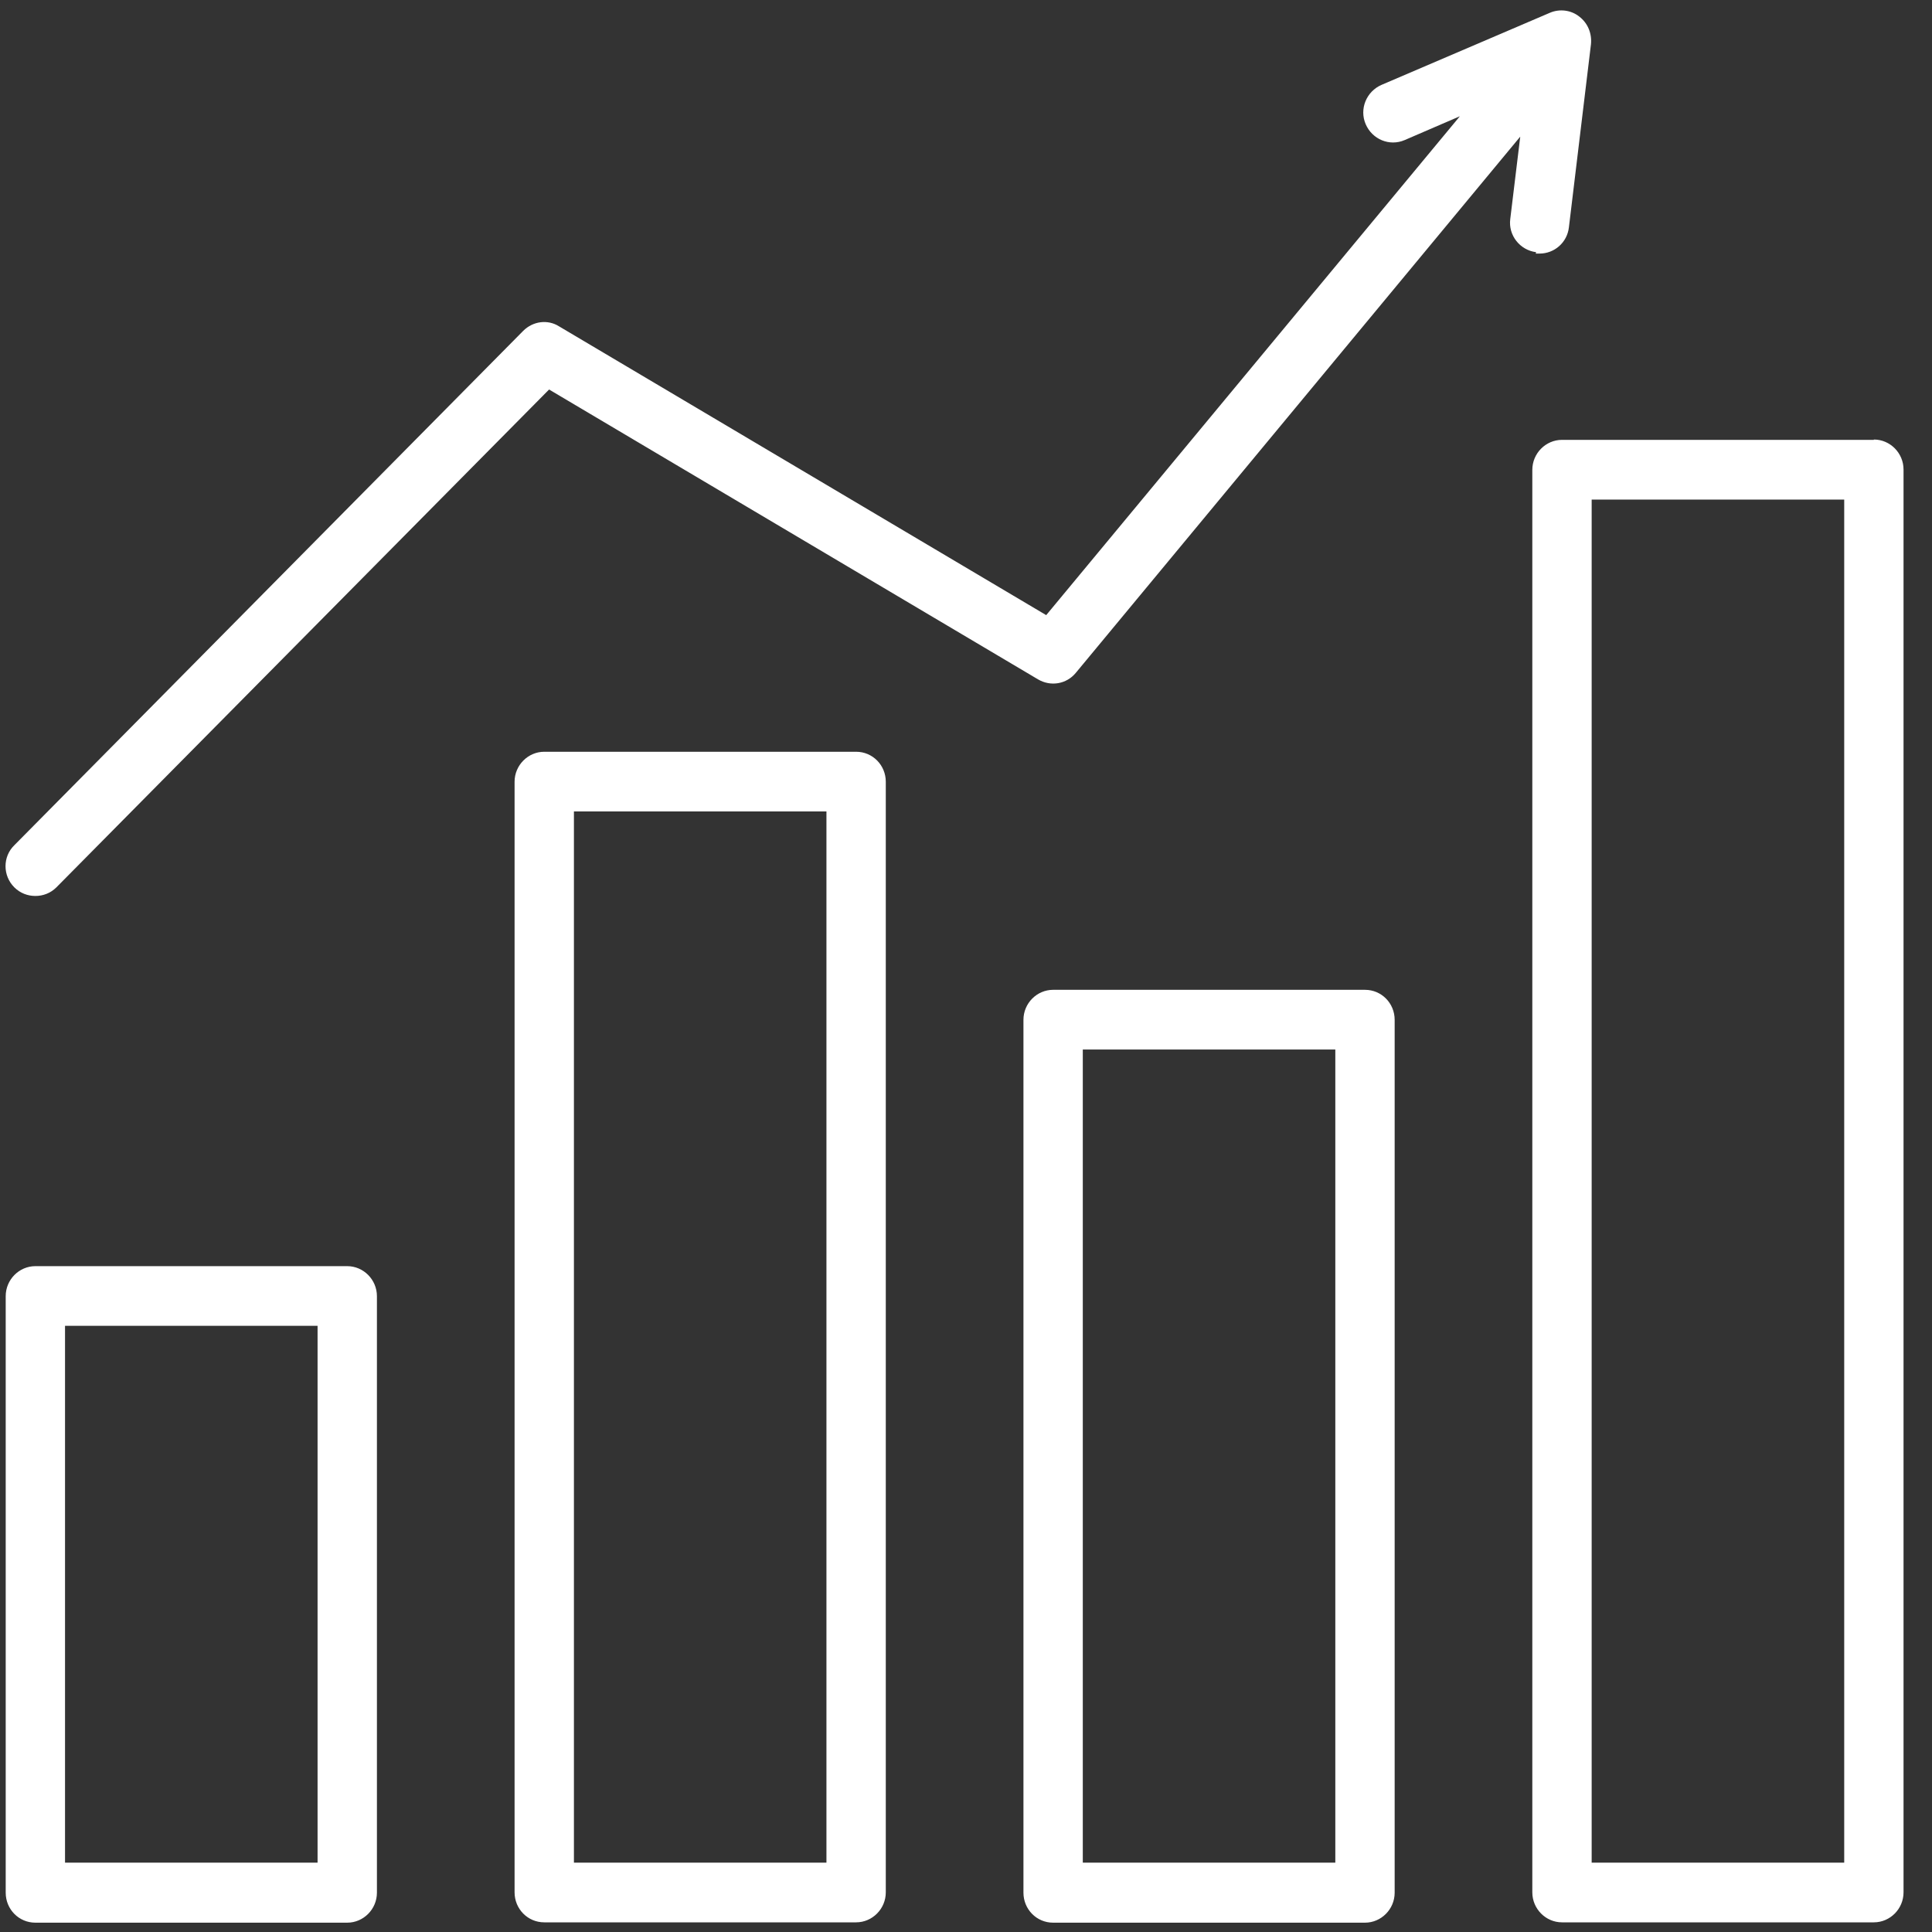
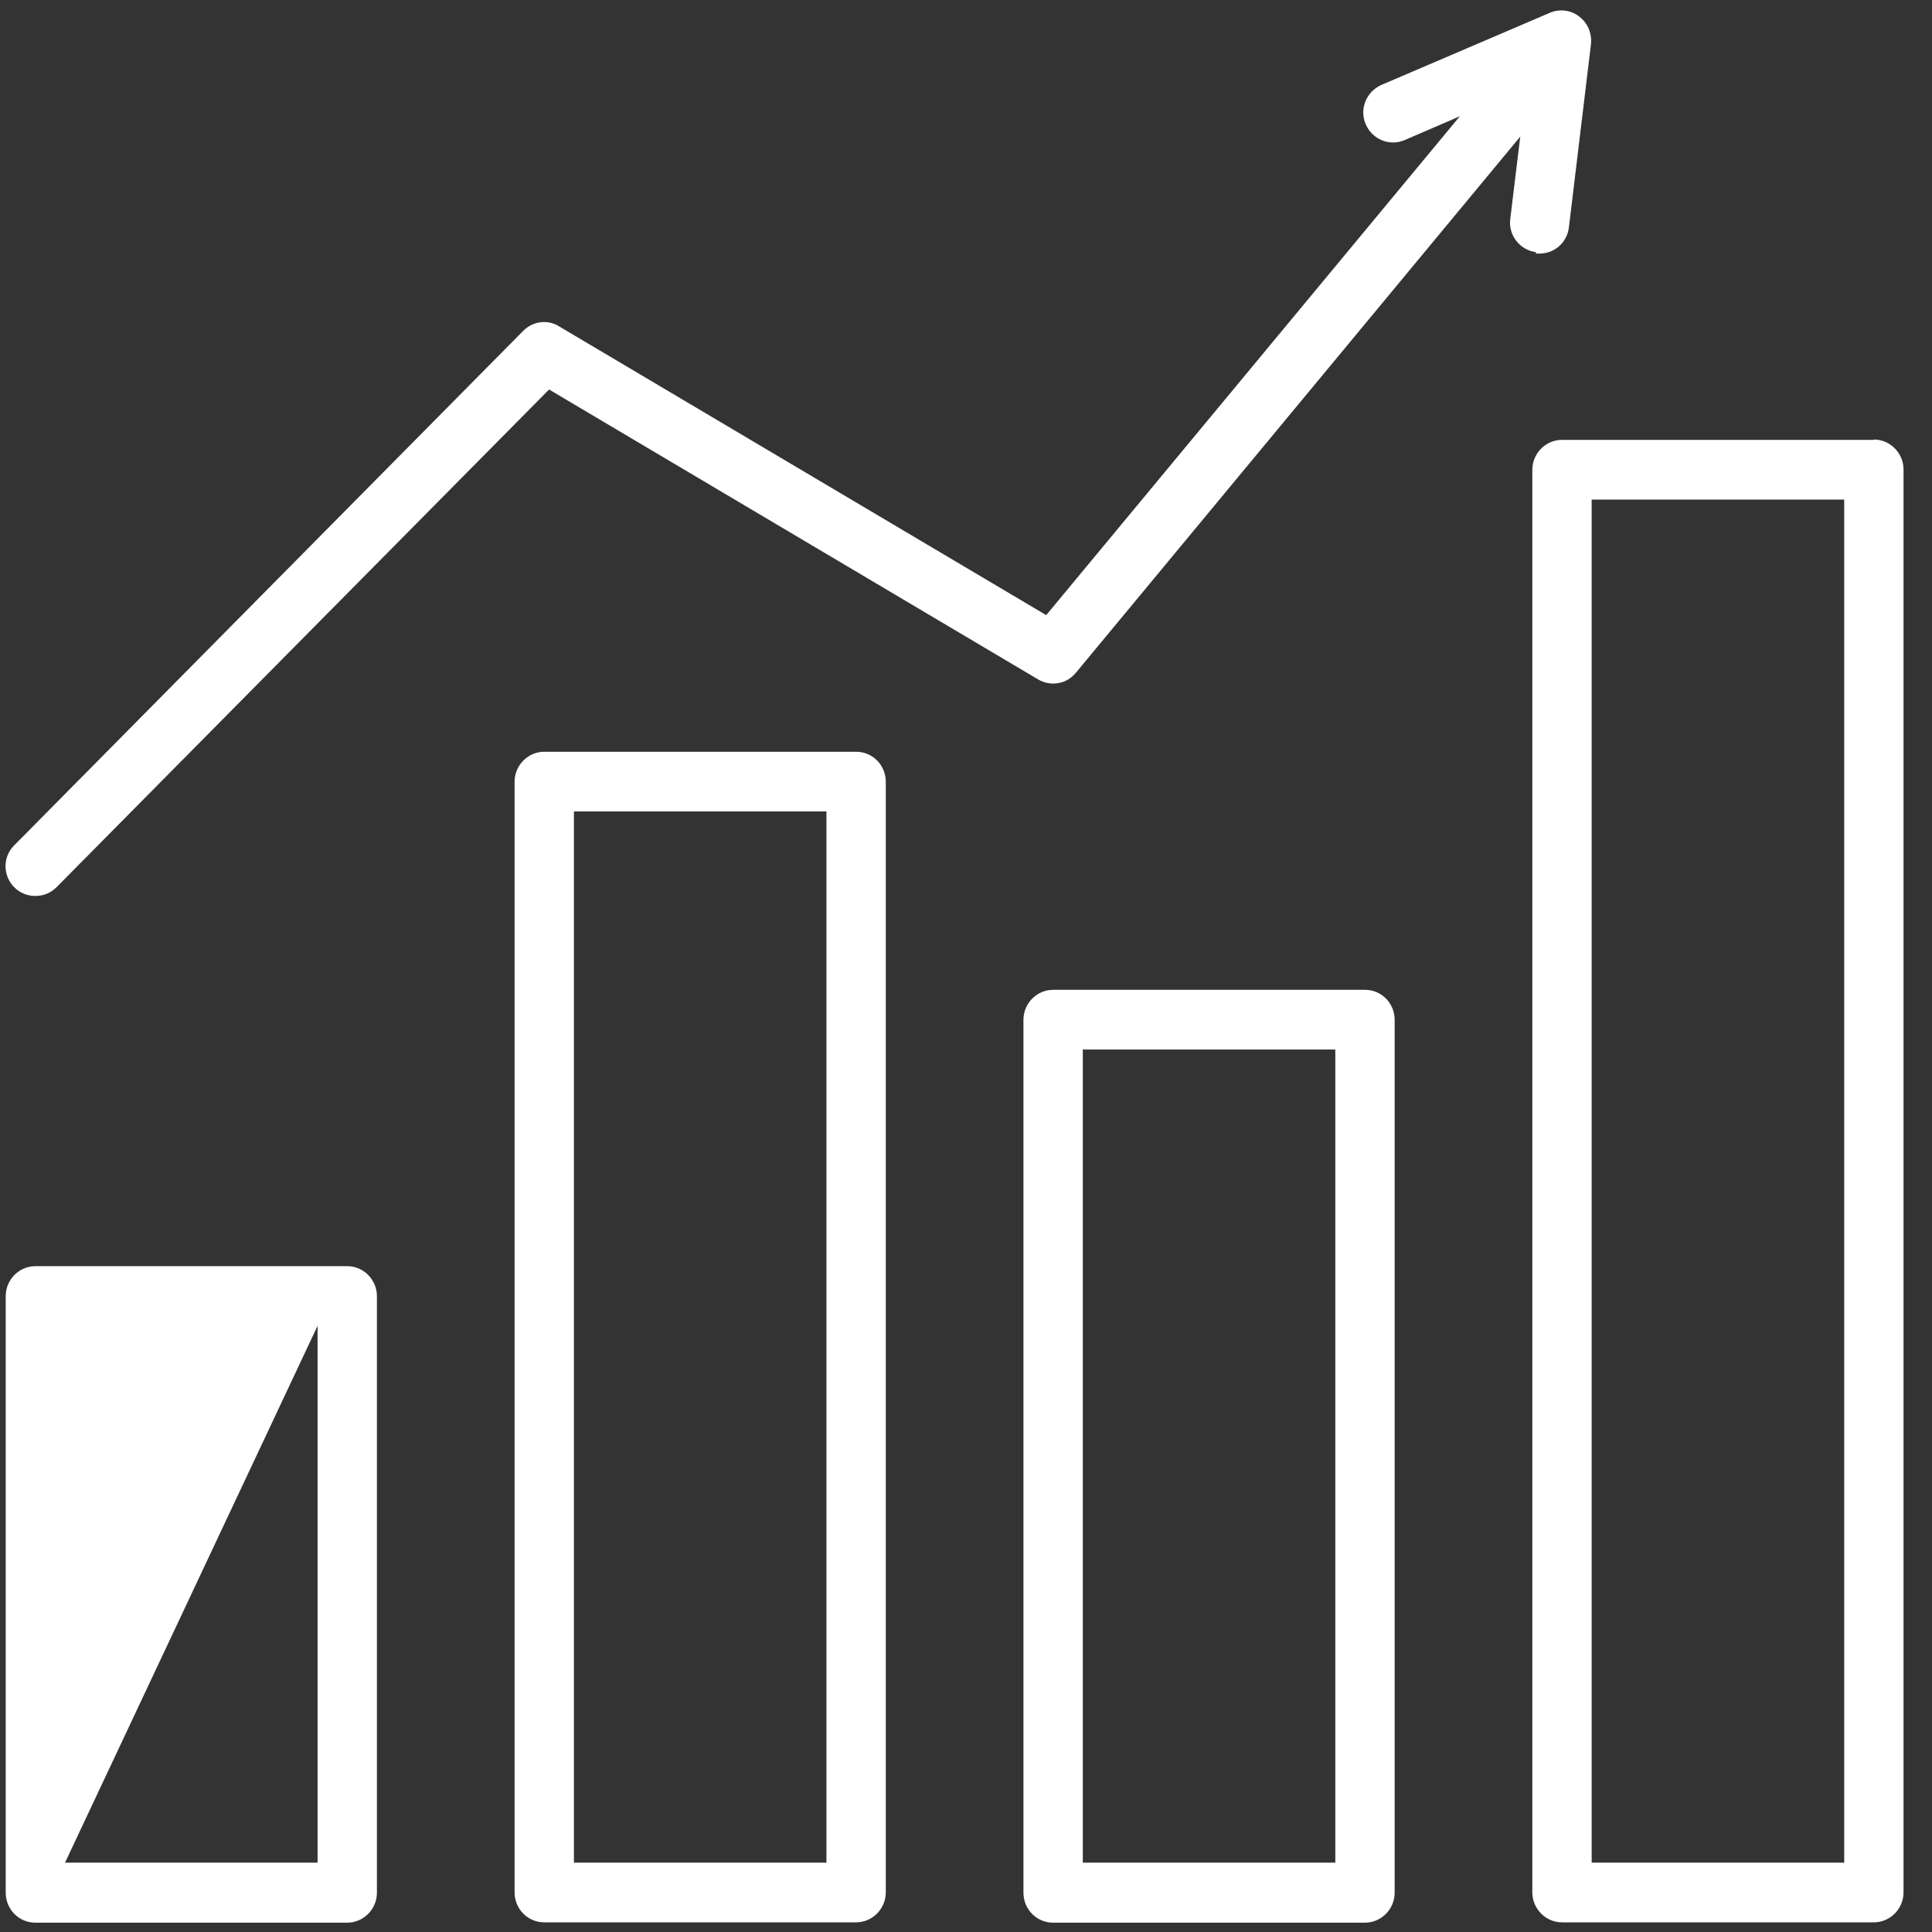
<svg xmlns="http://www.w3.org/2000/svg" width="64" height="64" viewBox="0 0 64 64">
  <rect x="0" y="0" width="64" height="64" fill="#333333" stroke="none" />
-   <path fill="#FFFFFF" d="M11.32,41.598 L0.989,41.598 C0.451,41.598 0.006,42.044 0.006,42.592 L0.006,62.352 C0.006,62.901 0.44,63.346 0.989,63.346 L11.32,63.346 C11.857,63.346 12.303,62.901 12.303,62.352 L12.303,42.592 C12.303,42.044 11.857,41.598 11.32,41.598 Z M10.337,61.358 L1.971,61.358 L1.971,43.575 L10.337,43.575 L10.337,61.358 Z M28.177,24.558 L17.846,24.558 C17.309,24.558 16.863,25.004 16.863,25.552 L16.863,62.341 C16.863,62.889 17.297,63.335 17.846,63.335 L28.177,63.335 C28.714,63.335 29.16,62.889 29.16,62.341 L29.16,25.552 C29.16,25.004 28.726,24.558 28.177,24.558 Z M27.194,61.358 L18.829,61.358 L18.829,26.535 L27.194,26.535 L27.194,61.346 L27.194,61.358 Z M45.034,32.444 L34.703,32.444 C34.166,32.444 33.72,32.889 33.72,33.438 L33.72,62.352 C33.72,62.901 34.154,63.346 34.703,63.346 L45.034,63.346 C45.571,63.346 46.017,62.901 46.017,62.352 L46.017,33.438 C46.017,32.889 45.583,32.444 45.034,32.444 Z M44.051,61.358 L35.686,61.358 L35.686,34.421 L44.051,34.421 L44.051,61.358 Z M61.891,14.226 L51.56,14.226 C51.023,14.226 50.577,14.672 50.577,15.221 L50.577,62.341 C50.577,62.889 51.023,63.335 51.56,63.335 L61.891,63.335 C62.429,63.335 62.874,62.889 62.874,62.341 L62.874,15.209 C62.874,14.661 62.429,14.215 61.891,14.215 L61.891,14.226 Z M60.909,61.358 L52.543,61.358 L52.543,16.204 L60.909,16.204 L60.909,61.358 Z M50.703,8.009 C50.166,7.941 49.777,7.449 49.846,6.912 L50.177,4.181 L35.457,21.941 C35.149,22.318 34.623,22.409 34.2,22.158 L18.006,12.558 L1.686,29.049 C1.491,29.244 1.24,29.335 0.989,29.335 C0.737,29.335 0.486,29.244 0.291,29.049 C-0.097,28.661 -0.097,28.032 0.291,27.655 L17.149,10.615 C17.469,10.295 17.96,10.226 18.337,10.466 L34.474,20.032 L48.177,3.506 L46.349,4.295 C45.846,4.512 45.274,4.272 45.057,3.769 C44.84,3.266 45.08,2.684 45.583,2.466 L51.16,0.078 C51.48,-0.059 51.857,-0.014 52.131,0.203 C52.417,0.421 52.554,0.763 52.52,1.118 L51.789,7.186 C51.731,7.689 51.309,8.055 50.817,8.055 C50.771,8.055 50.737,8.055 50.691,8.055 L50.703,8.009 Z" transform="translate(.183 .345)" />
+   <path fill="#FFFFFF" d="M11.32,41.598 L0.989,41.598 C0.451,41.598 0.006,42.044 0.006,42.592 L0.006,62.352 C0.006,62.901 0.44,63.346 0.989,63.346 L11.32,63.346 C11.857,63.346 12.303,62.901 12.303,62.352 L12.303,42.592 C12.303,42.044 11.857,41.598 11.32,41.598 Z M10.337,61.358 L1.971,61.358 L10.337,43.575 L10.337,61.358 Z M28.177,24.558 L17.846,24.558 C17.309,24.558 16.863,25.004 16.863,25.552 L16.863,62.341 C16.863,62.889 17.297,63.335 17.846,63.335 L28.177,63.335 C28.714,63.335 29.16,62.889 29.16,62.341 L29.16,25.552 C29.16,25.004 28.726,24.558 28.177,24.558 Z M27.194,61.358 L18.829,61.358 L18.829,26.535 L27.194,26.535 L27.194,61.346 L27.194,61.358 Z M45.034,32.444 L34.703,32.444 C34.166,32.444 33.72,32.889 33.72,33.438 L33.72,62.352 C33.72,62.901 34.154,63.346 34.703,63.346 L45.034,63.346 C45.571,63.346 46.017,62.901 46.017,62.352 L46.017,33.438 C46.017,32.889 45.583,32.444 45.034,32.444 Z M44.051,61.358 L35.686,61.358 L35.686,34.421 L44.051,34.421 L44.051,61.358 Z M61.891,14.226 L51.56,14.226 C51.023,14.226 50.577,14.672 50.577,15.221 L50.577,62.341 C50.577,62.889 51.023,63.335 51.56,63.335 L61.891,63.335 C62.429,63.335 62.874,62.889 62.874,62.341 L62.874,15.209 C62.874,14.661 62.429,14.215 61.891,14.215 L61.891,14.226 Z M60.909,61.358 L52.543,61.358 L52.543,16.204 L60.909,16.204 L60.909,61.358 Z M50.703,8.009 C50.166,7.941 49.777,7.449 49.846,6.912 L50.177,4.181 L35.457,21.941 C35.149,22.318 34.623,22.409 34.2,22.158 L18.006,12.558 L1.686,29.049 C1.491,29.244 1.24,29.335 0.989,29.335 C0.737,29.335 0.486,29.244 0.291,29.049 C-0.097,28.661 -0.097,28.032 0.291,27.655 L17.149,10.615 C17.469,10.295 17.96,10.226 18.337,10.466 L34.474,20.032 L48.177,3.506 L46.349,4.295 C45.846,4.512 45.274,4.272 45.057,3.769 C44.84,3.266 45.08,2.684 45.583,2.466 L51.16,0.078 C51.48,-0.059 51.857,-0.014 52.131,0.203 C52.417,0.421 52.554,0.763 52.52,1.118 L51.789,7.186 C51.731,7.689 51.309,8.055 50.817,8.055 C50.771,8.055 50.737,8.055 50.691,8.055 L50.703,8.009 Z" transform="translate(.183 .345)" />
</svg>